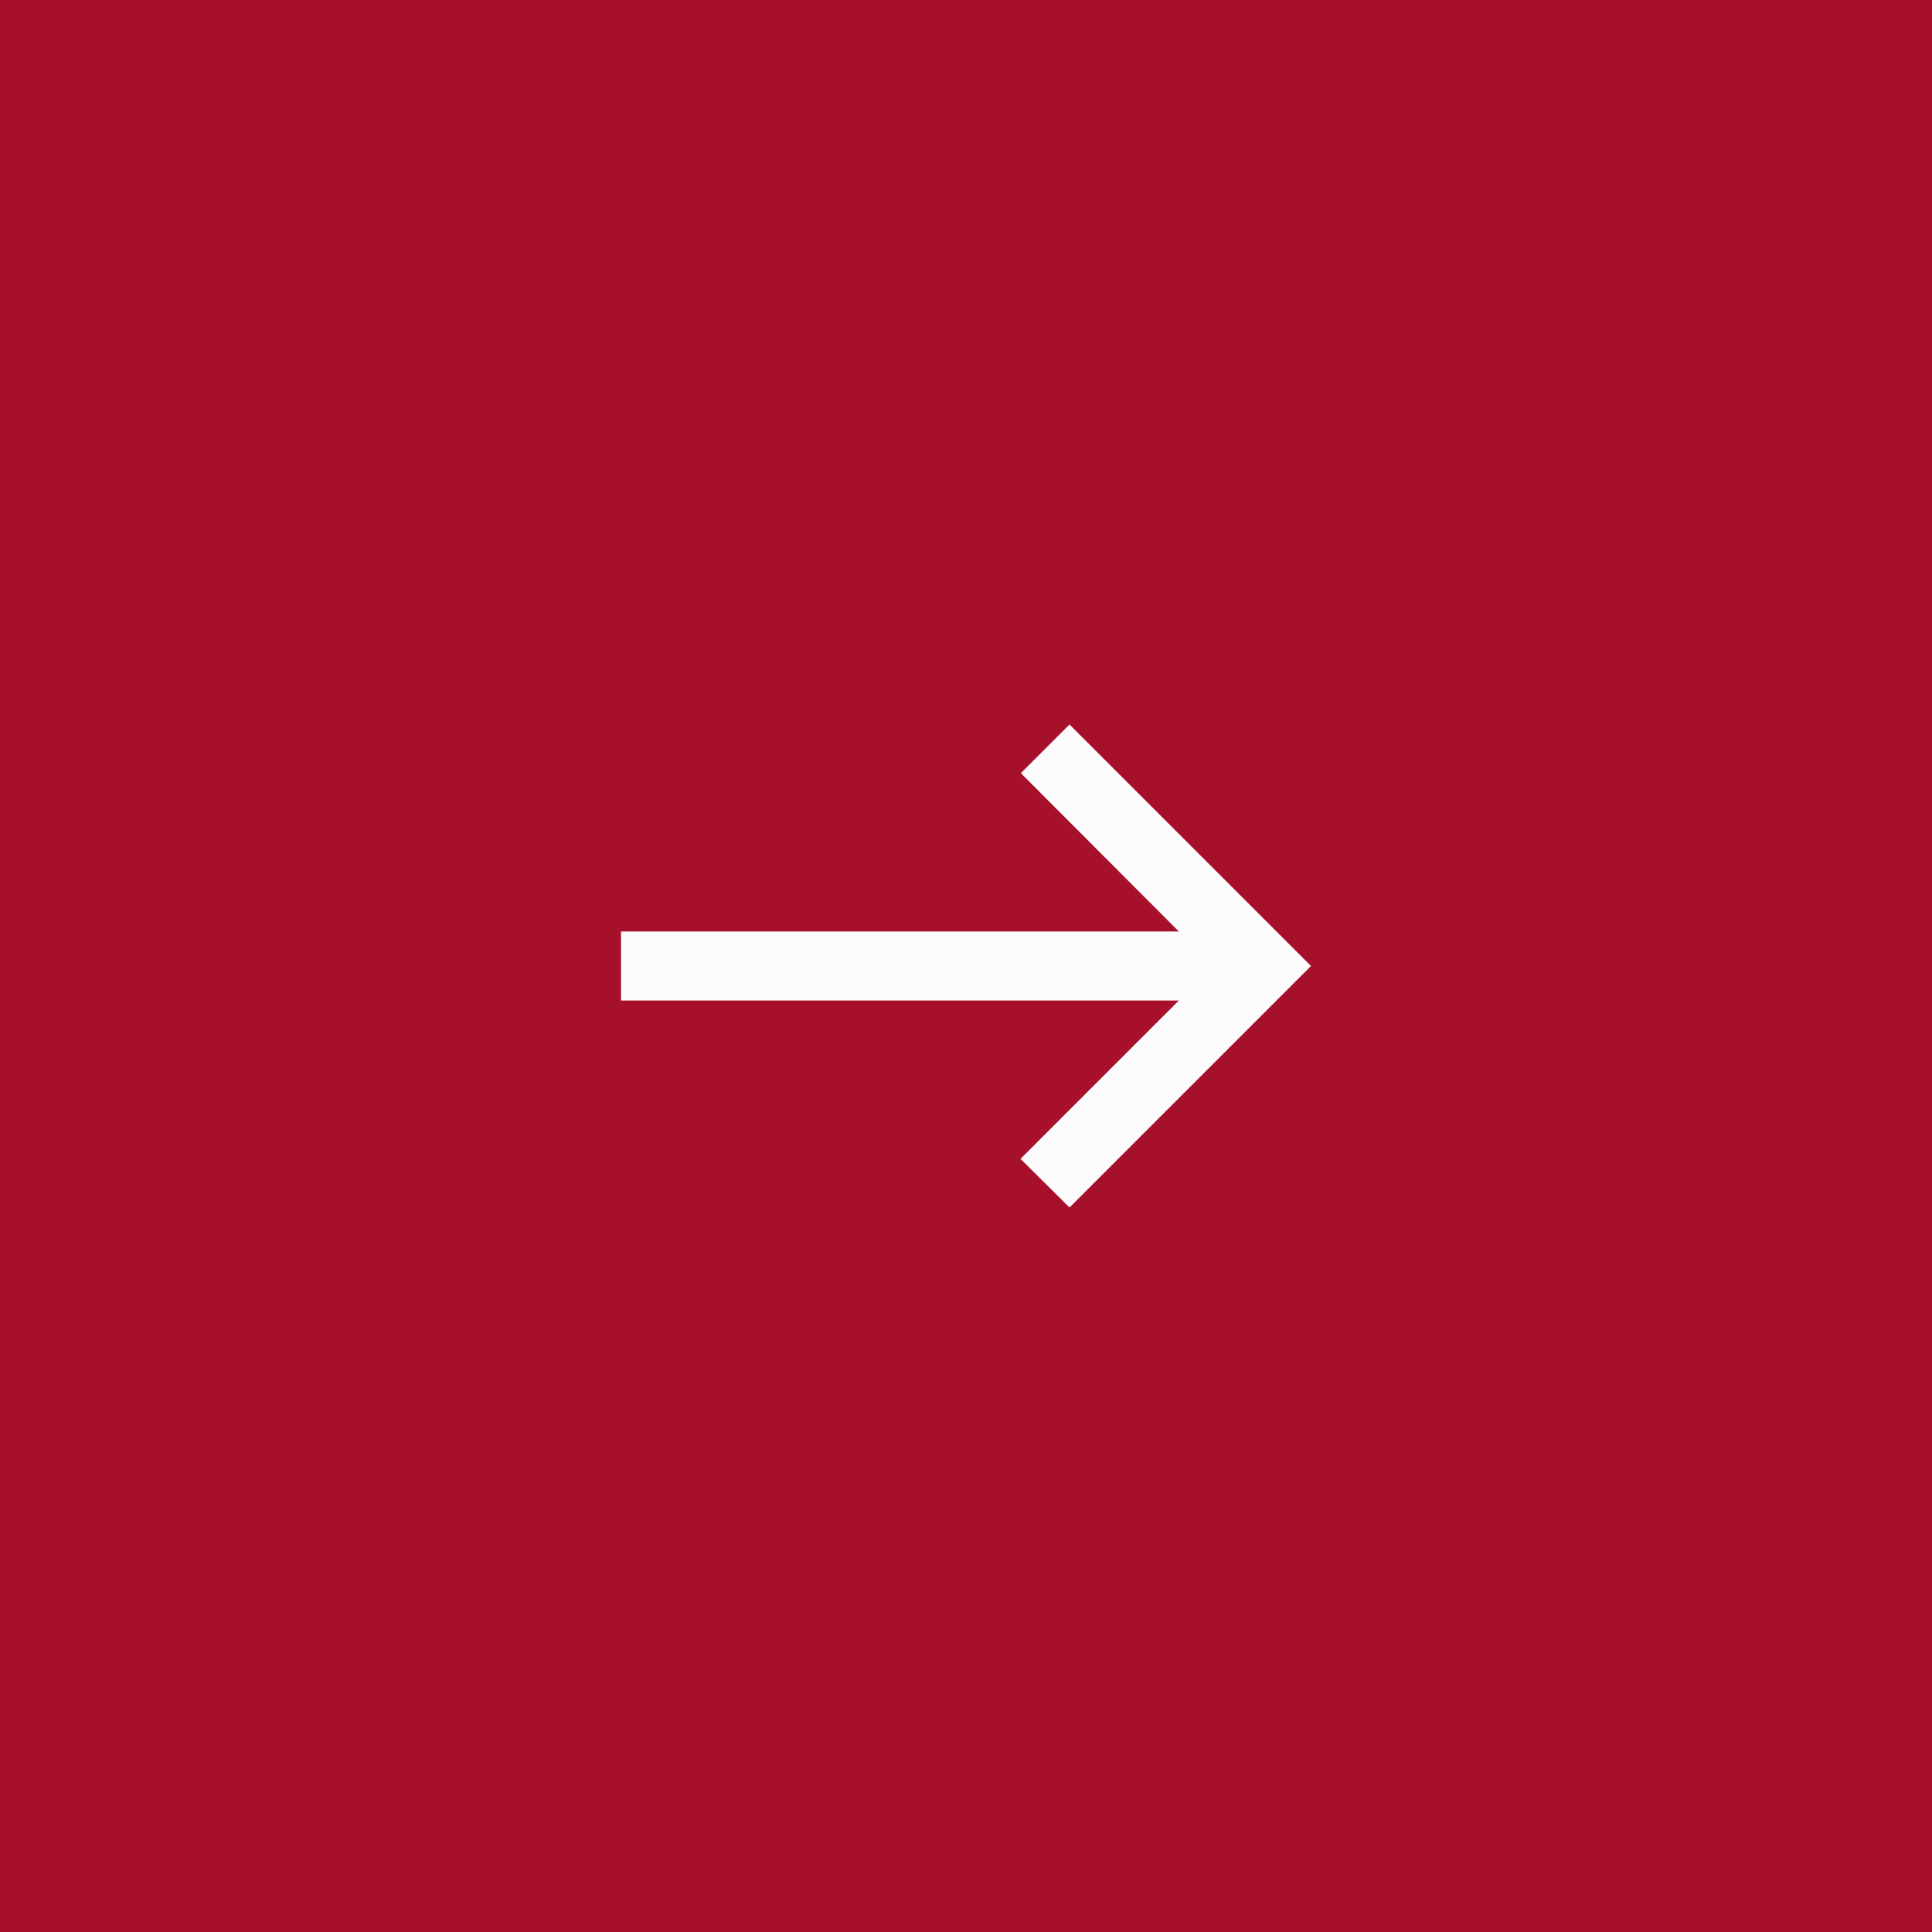
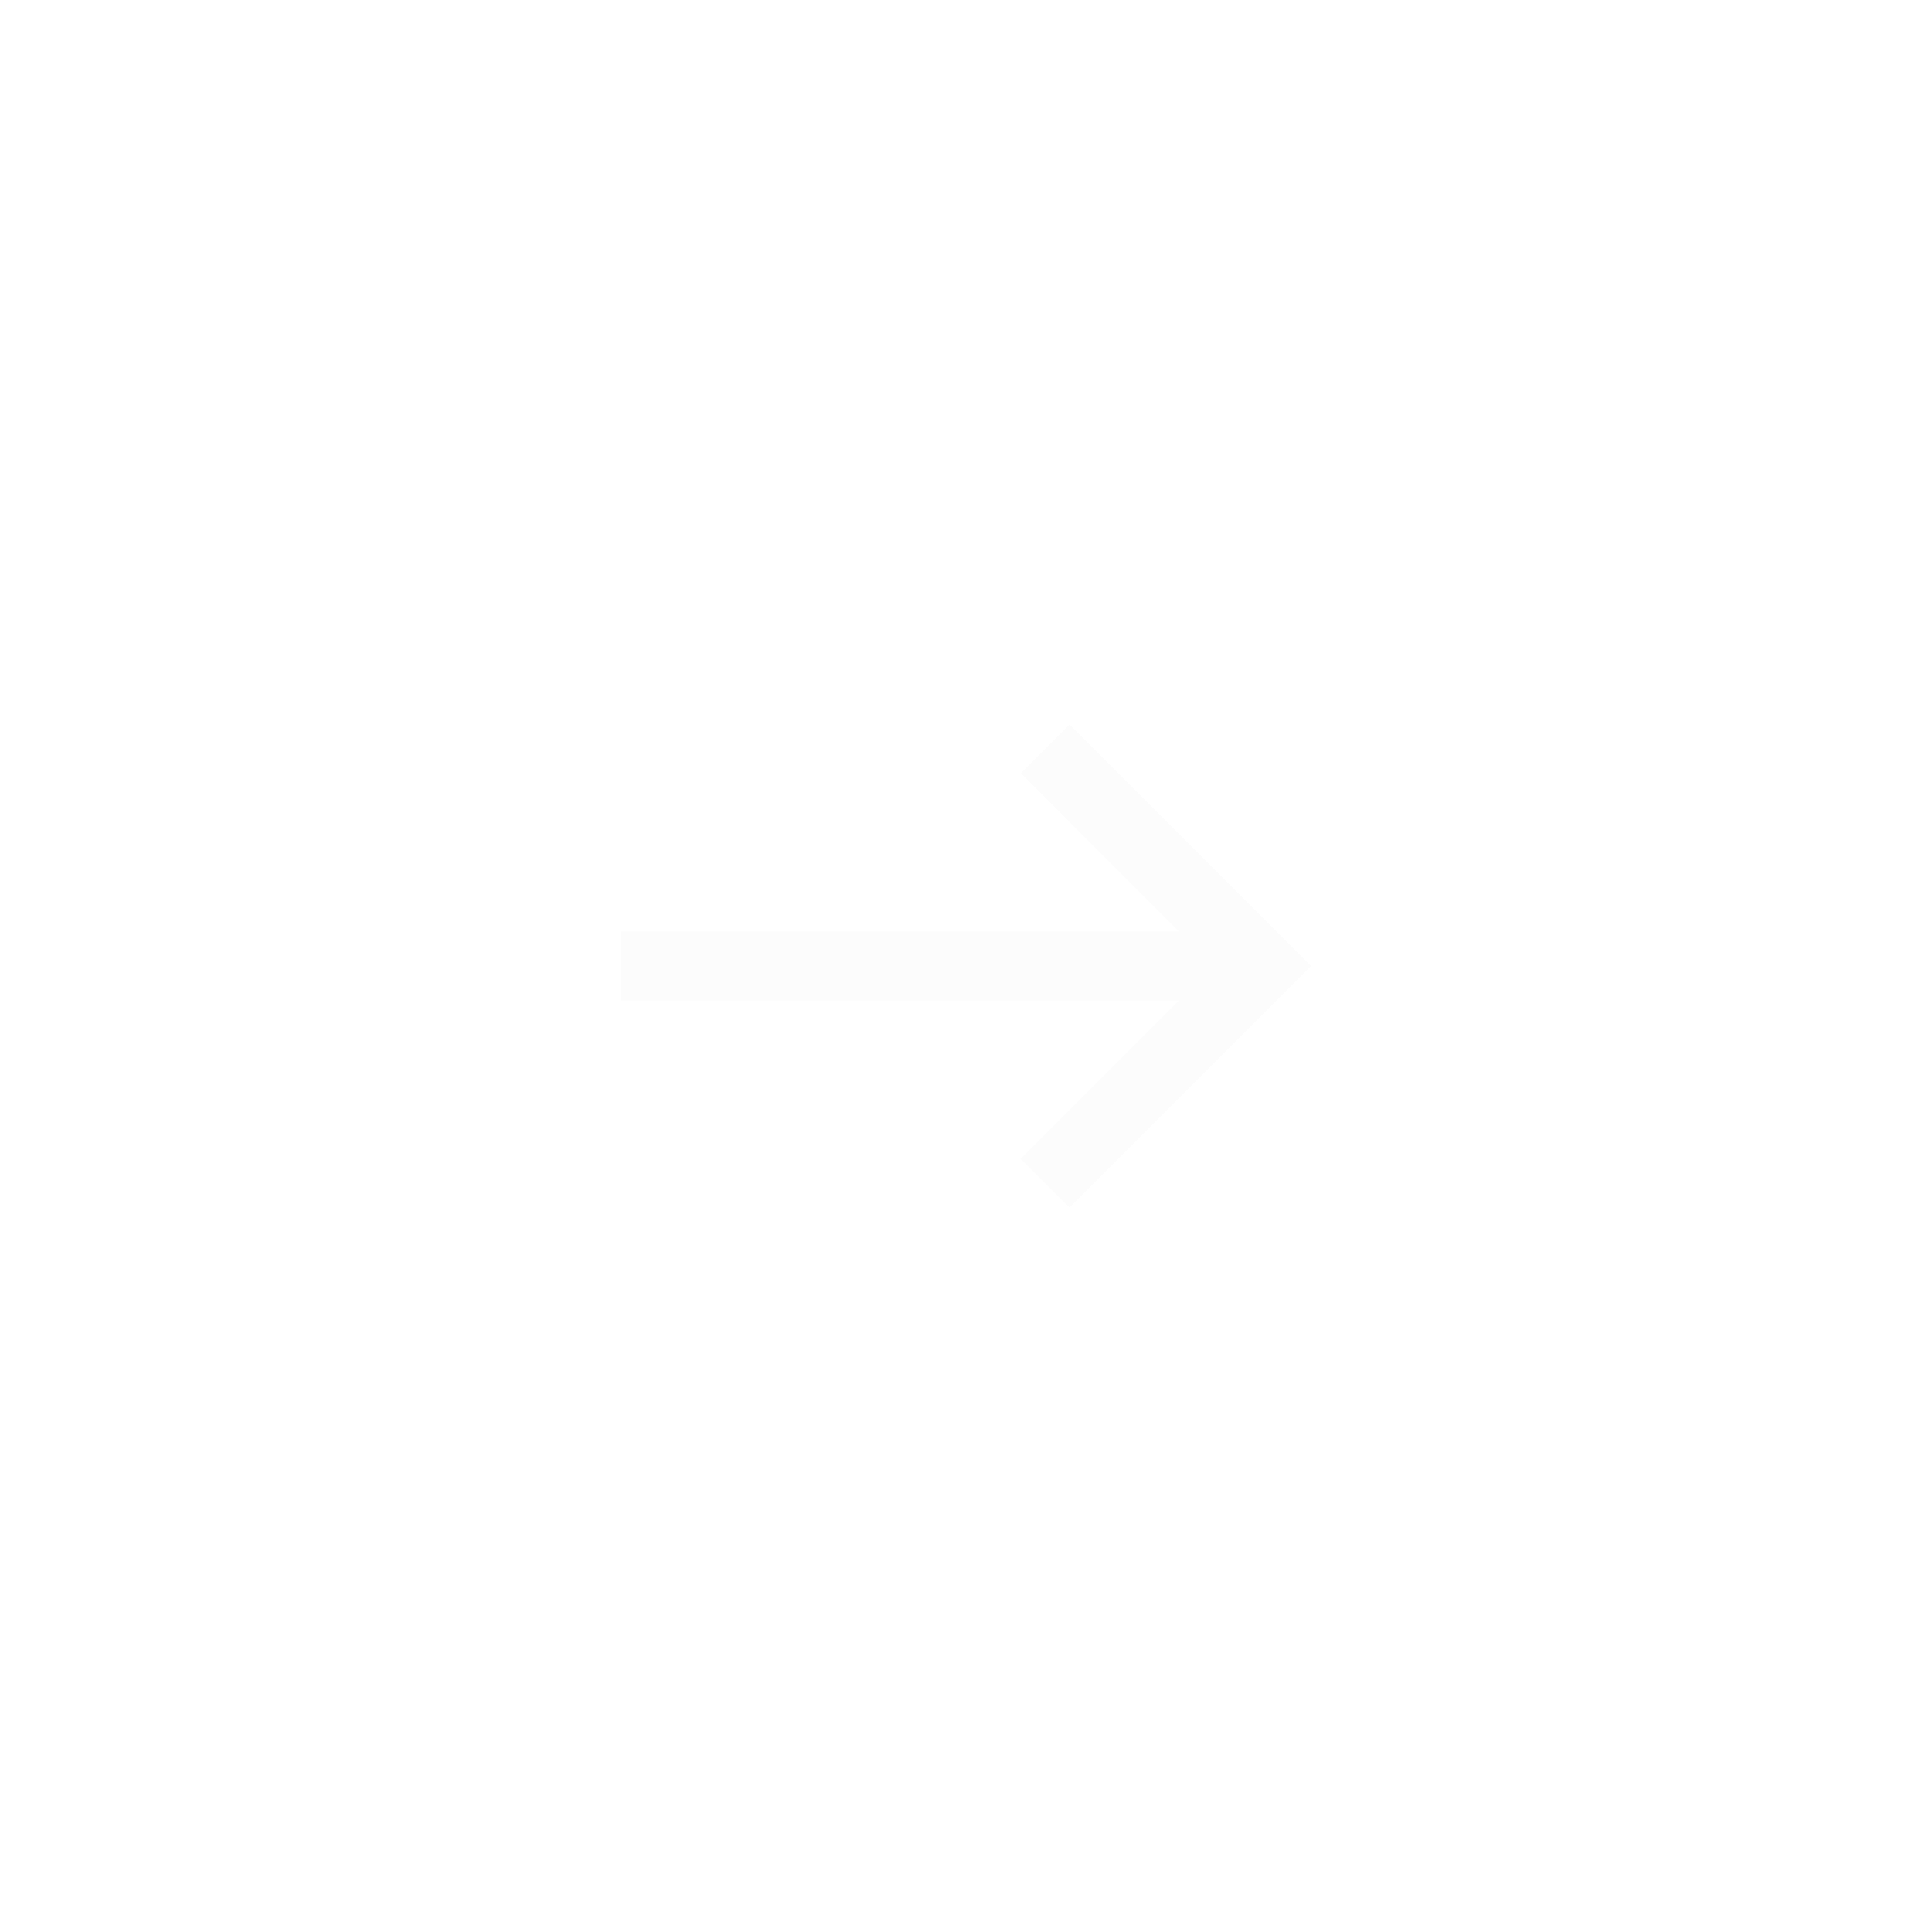
<svg xmlns="http://www.w3.org/2000/svg" width="56" height="56" viewBox="0 0 56 56" fill="none">
-   <rect width="56" height="56" fill="#A6102B" />
  <path d="M31 21L29.59 22.41L34.17 27H18V29H34.17L29.58 33.59L31 35L38 28L31 21Z" fill="#FCFCFC" />
</svg>